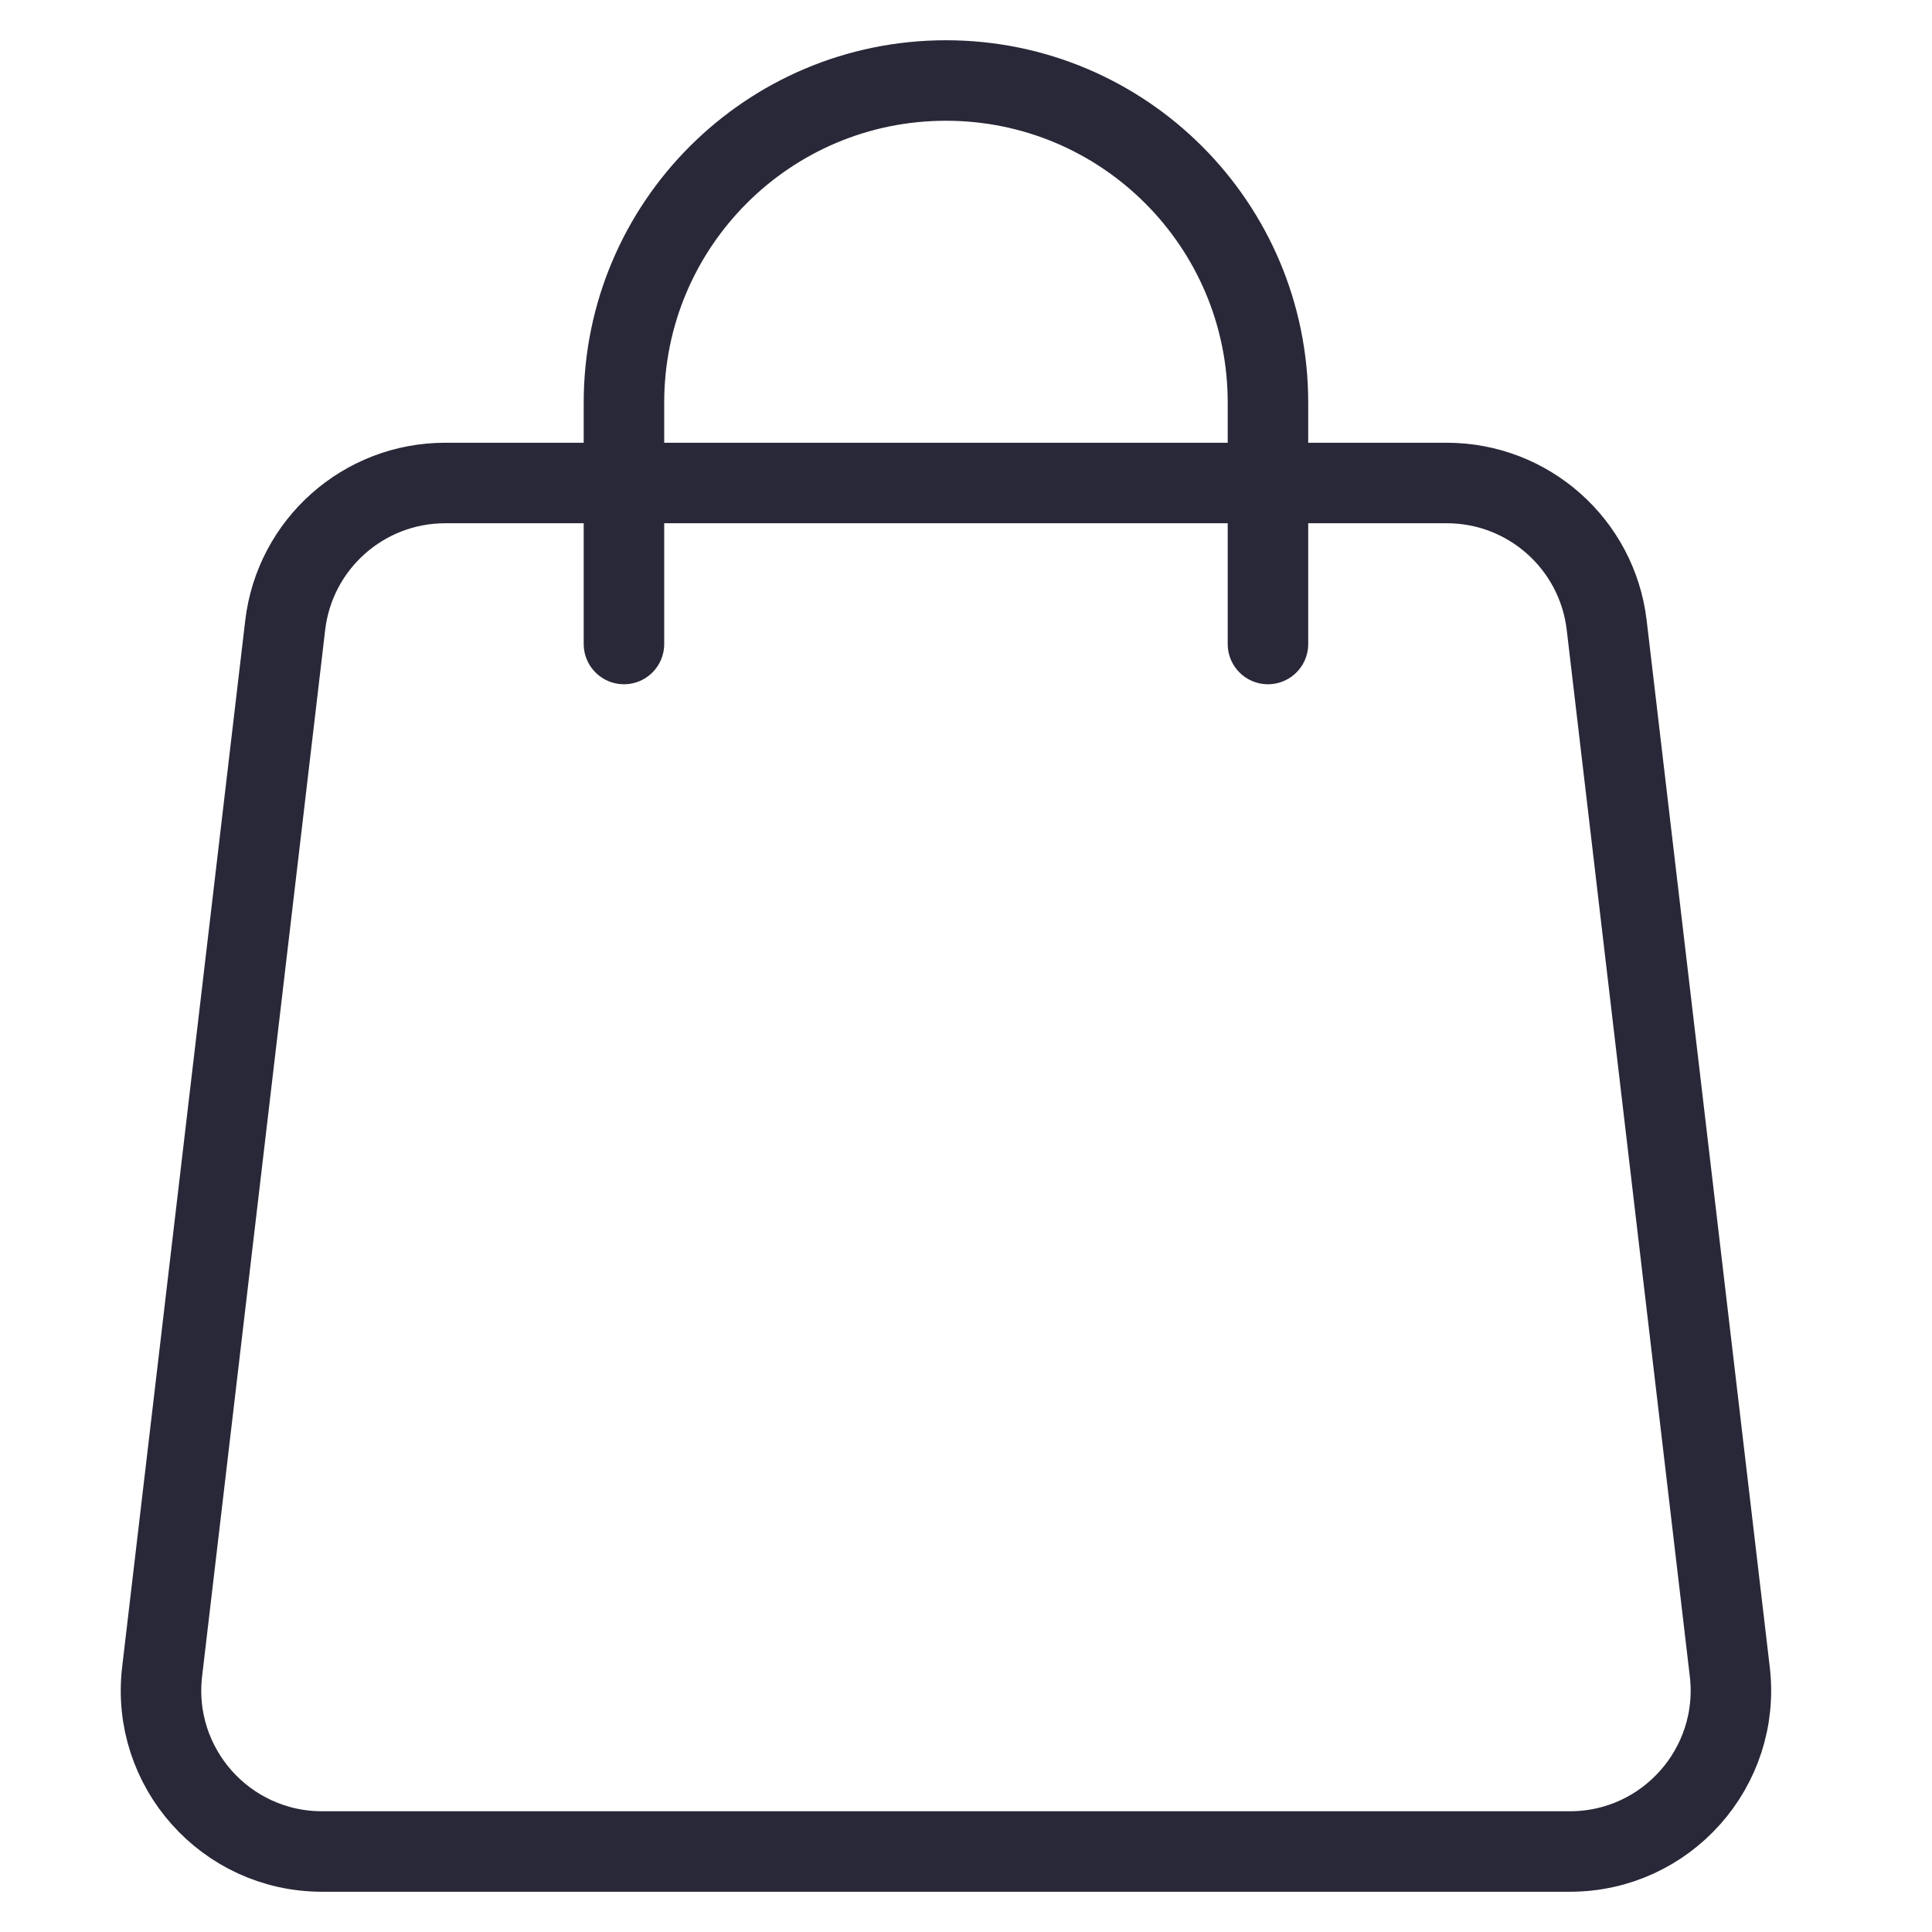
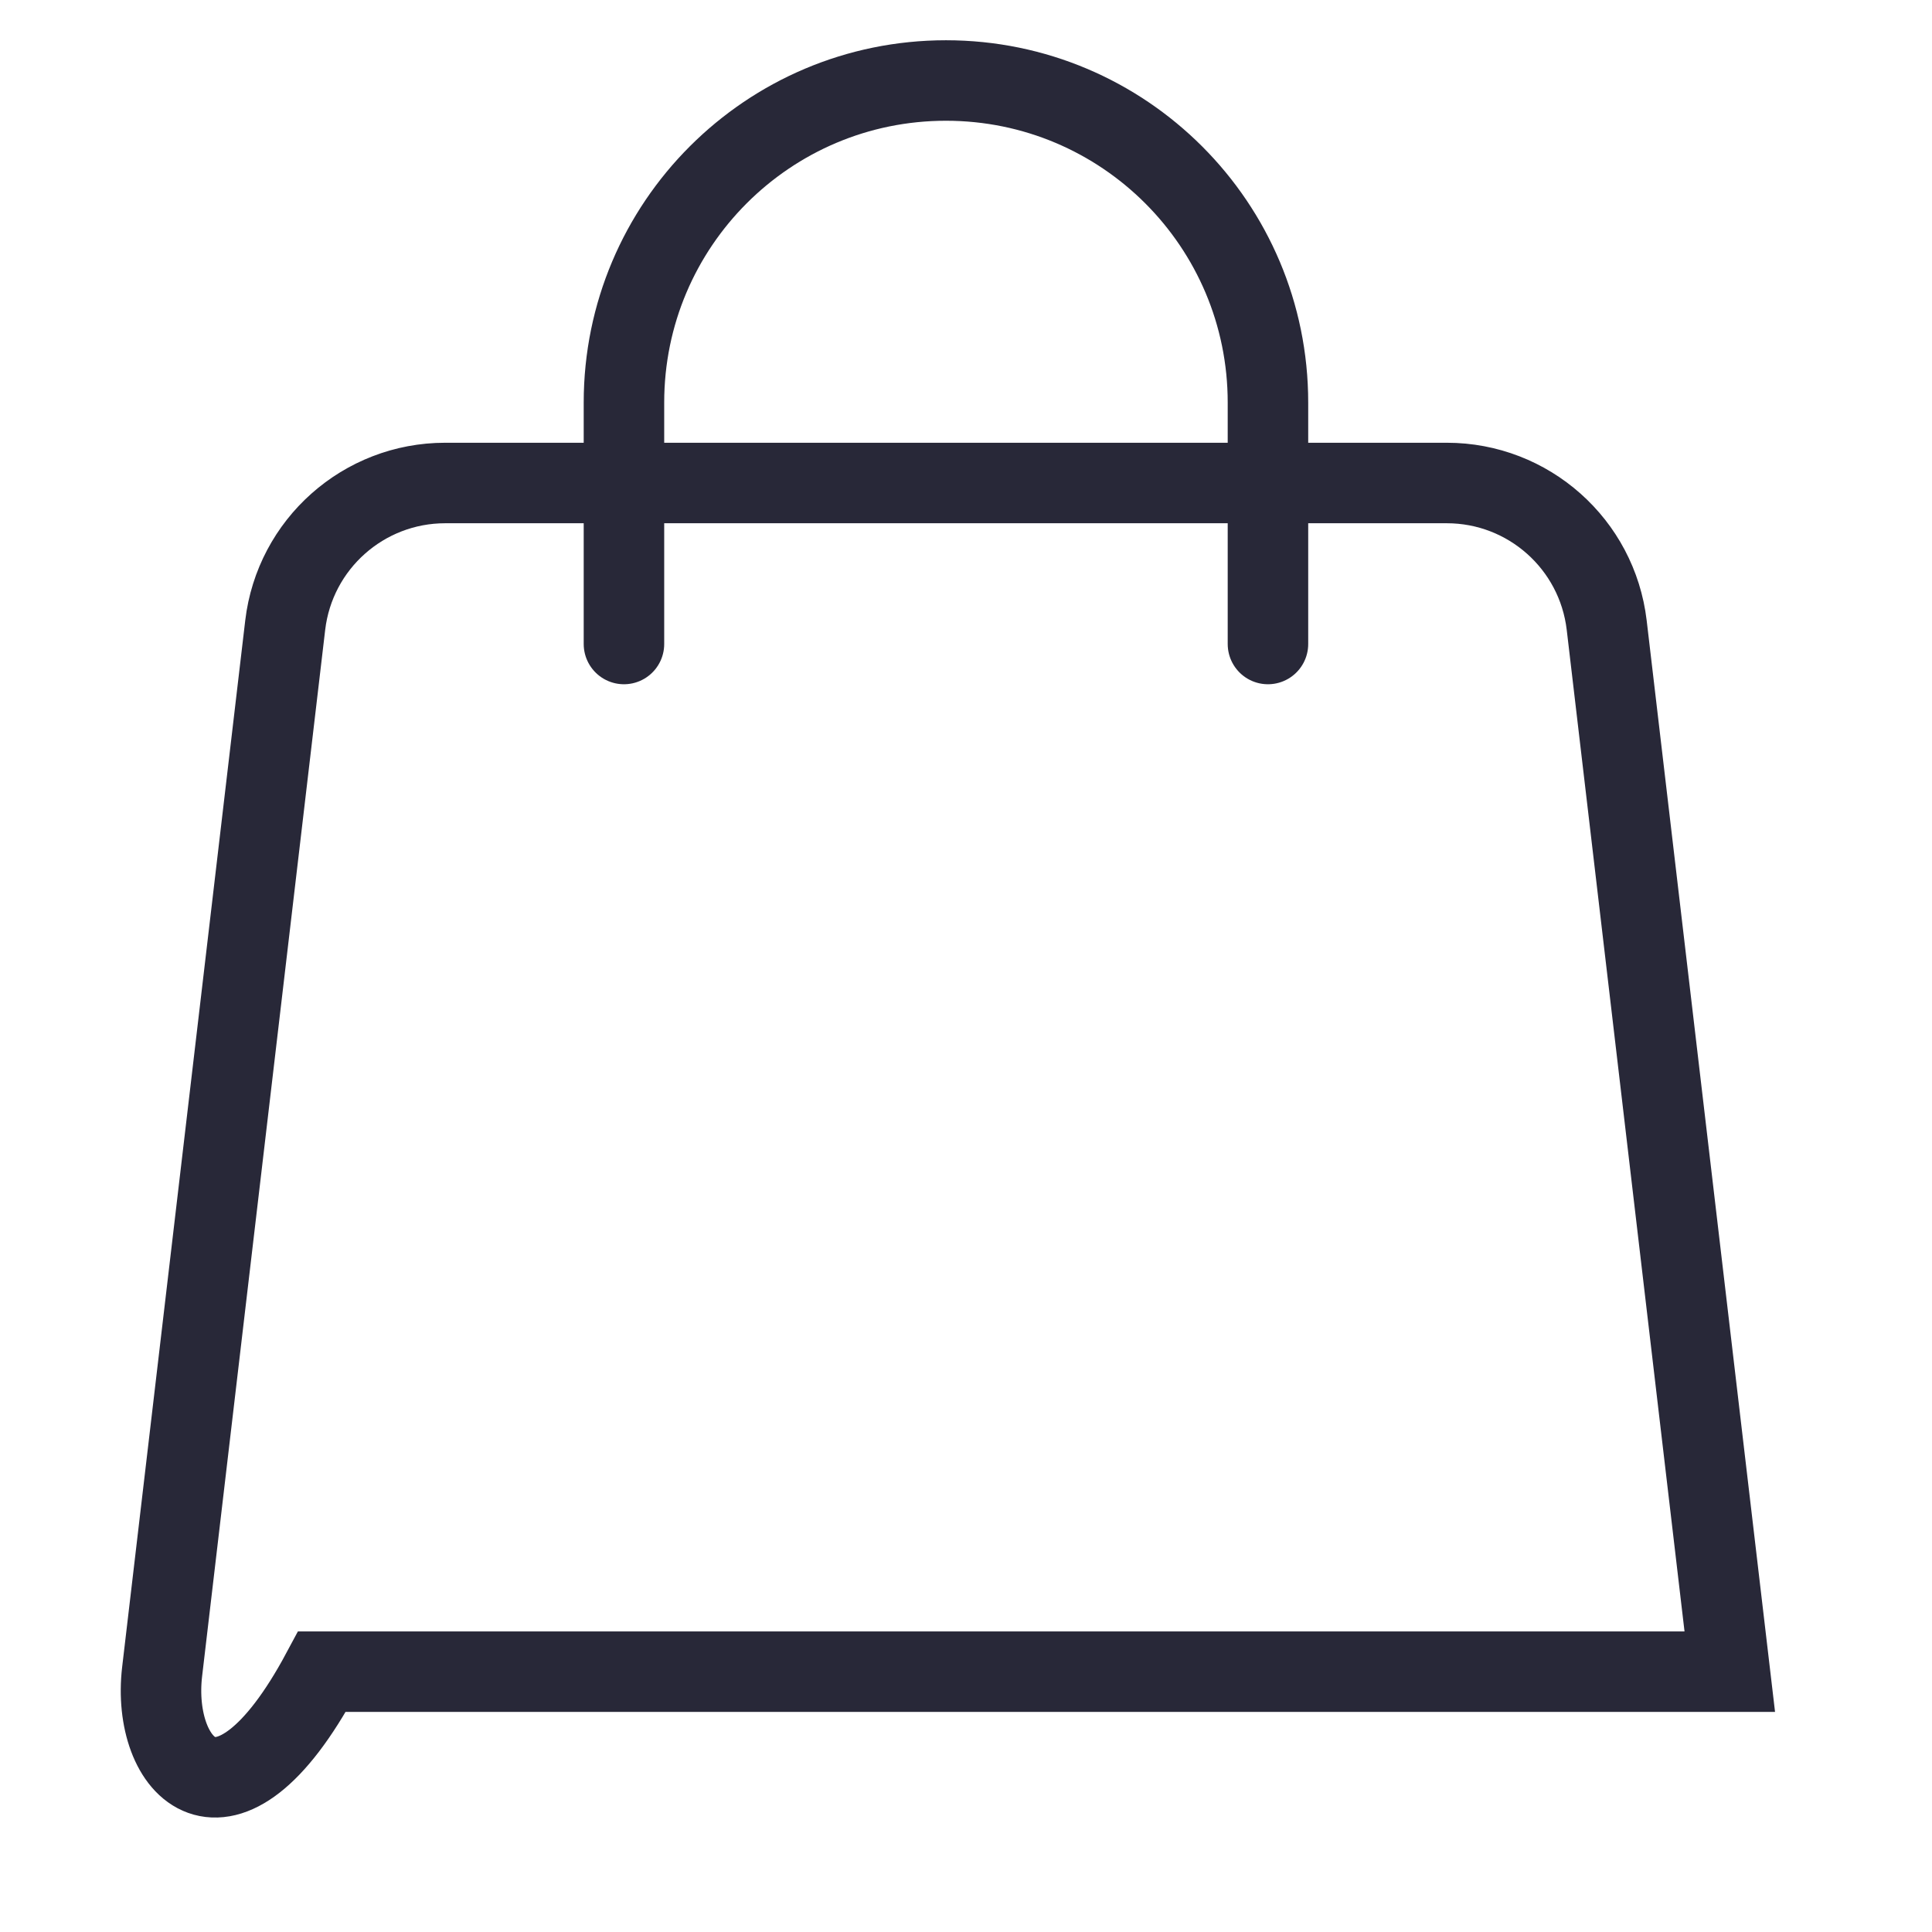
<svg xmlns="http://www.w3.org/2000/svg" width="24" height="24" viewBox="0 0 24 24" fill="none">
-   <path d="M15.751 6H17.973C18.987 6 19.84 6.759 19.959 7.766L21.488 20.766C21.628 21.955 20.699 23 19.502 23H4C2.803 23 1.874 21.955 2.014 20.766L3.543 7.766C3.662 6.759 4.516 6 5.53 6H7.751M15.751 6H7.751M15.751 6V5C15.751 2.791 13.96 1 11.751 1C9.542 1 7.751 2.791 7.751 5V6M15.751 6V8M7.751 6V8" stroke="#282838" stroke-linecap="round" />
+   <path d="M15.751 6H17.973C18.987 6 19.84 6.759 19.959 7.766L21.488 20.766H4C2.803 23 1.874 21.955 2.014 20.766L3.543 7.766C3.662 6.759 4.516 6 5.53 6H7.751M15.751 6H7.751M15.751 6V5C15.751 2.791 13.96 1 11.751 1C9.542 1 7.751 2.791 7.751 5V6M15.751 6V8M7.751 6V8" stroke="#282838" stroke-linecap="round" />
</svg>